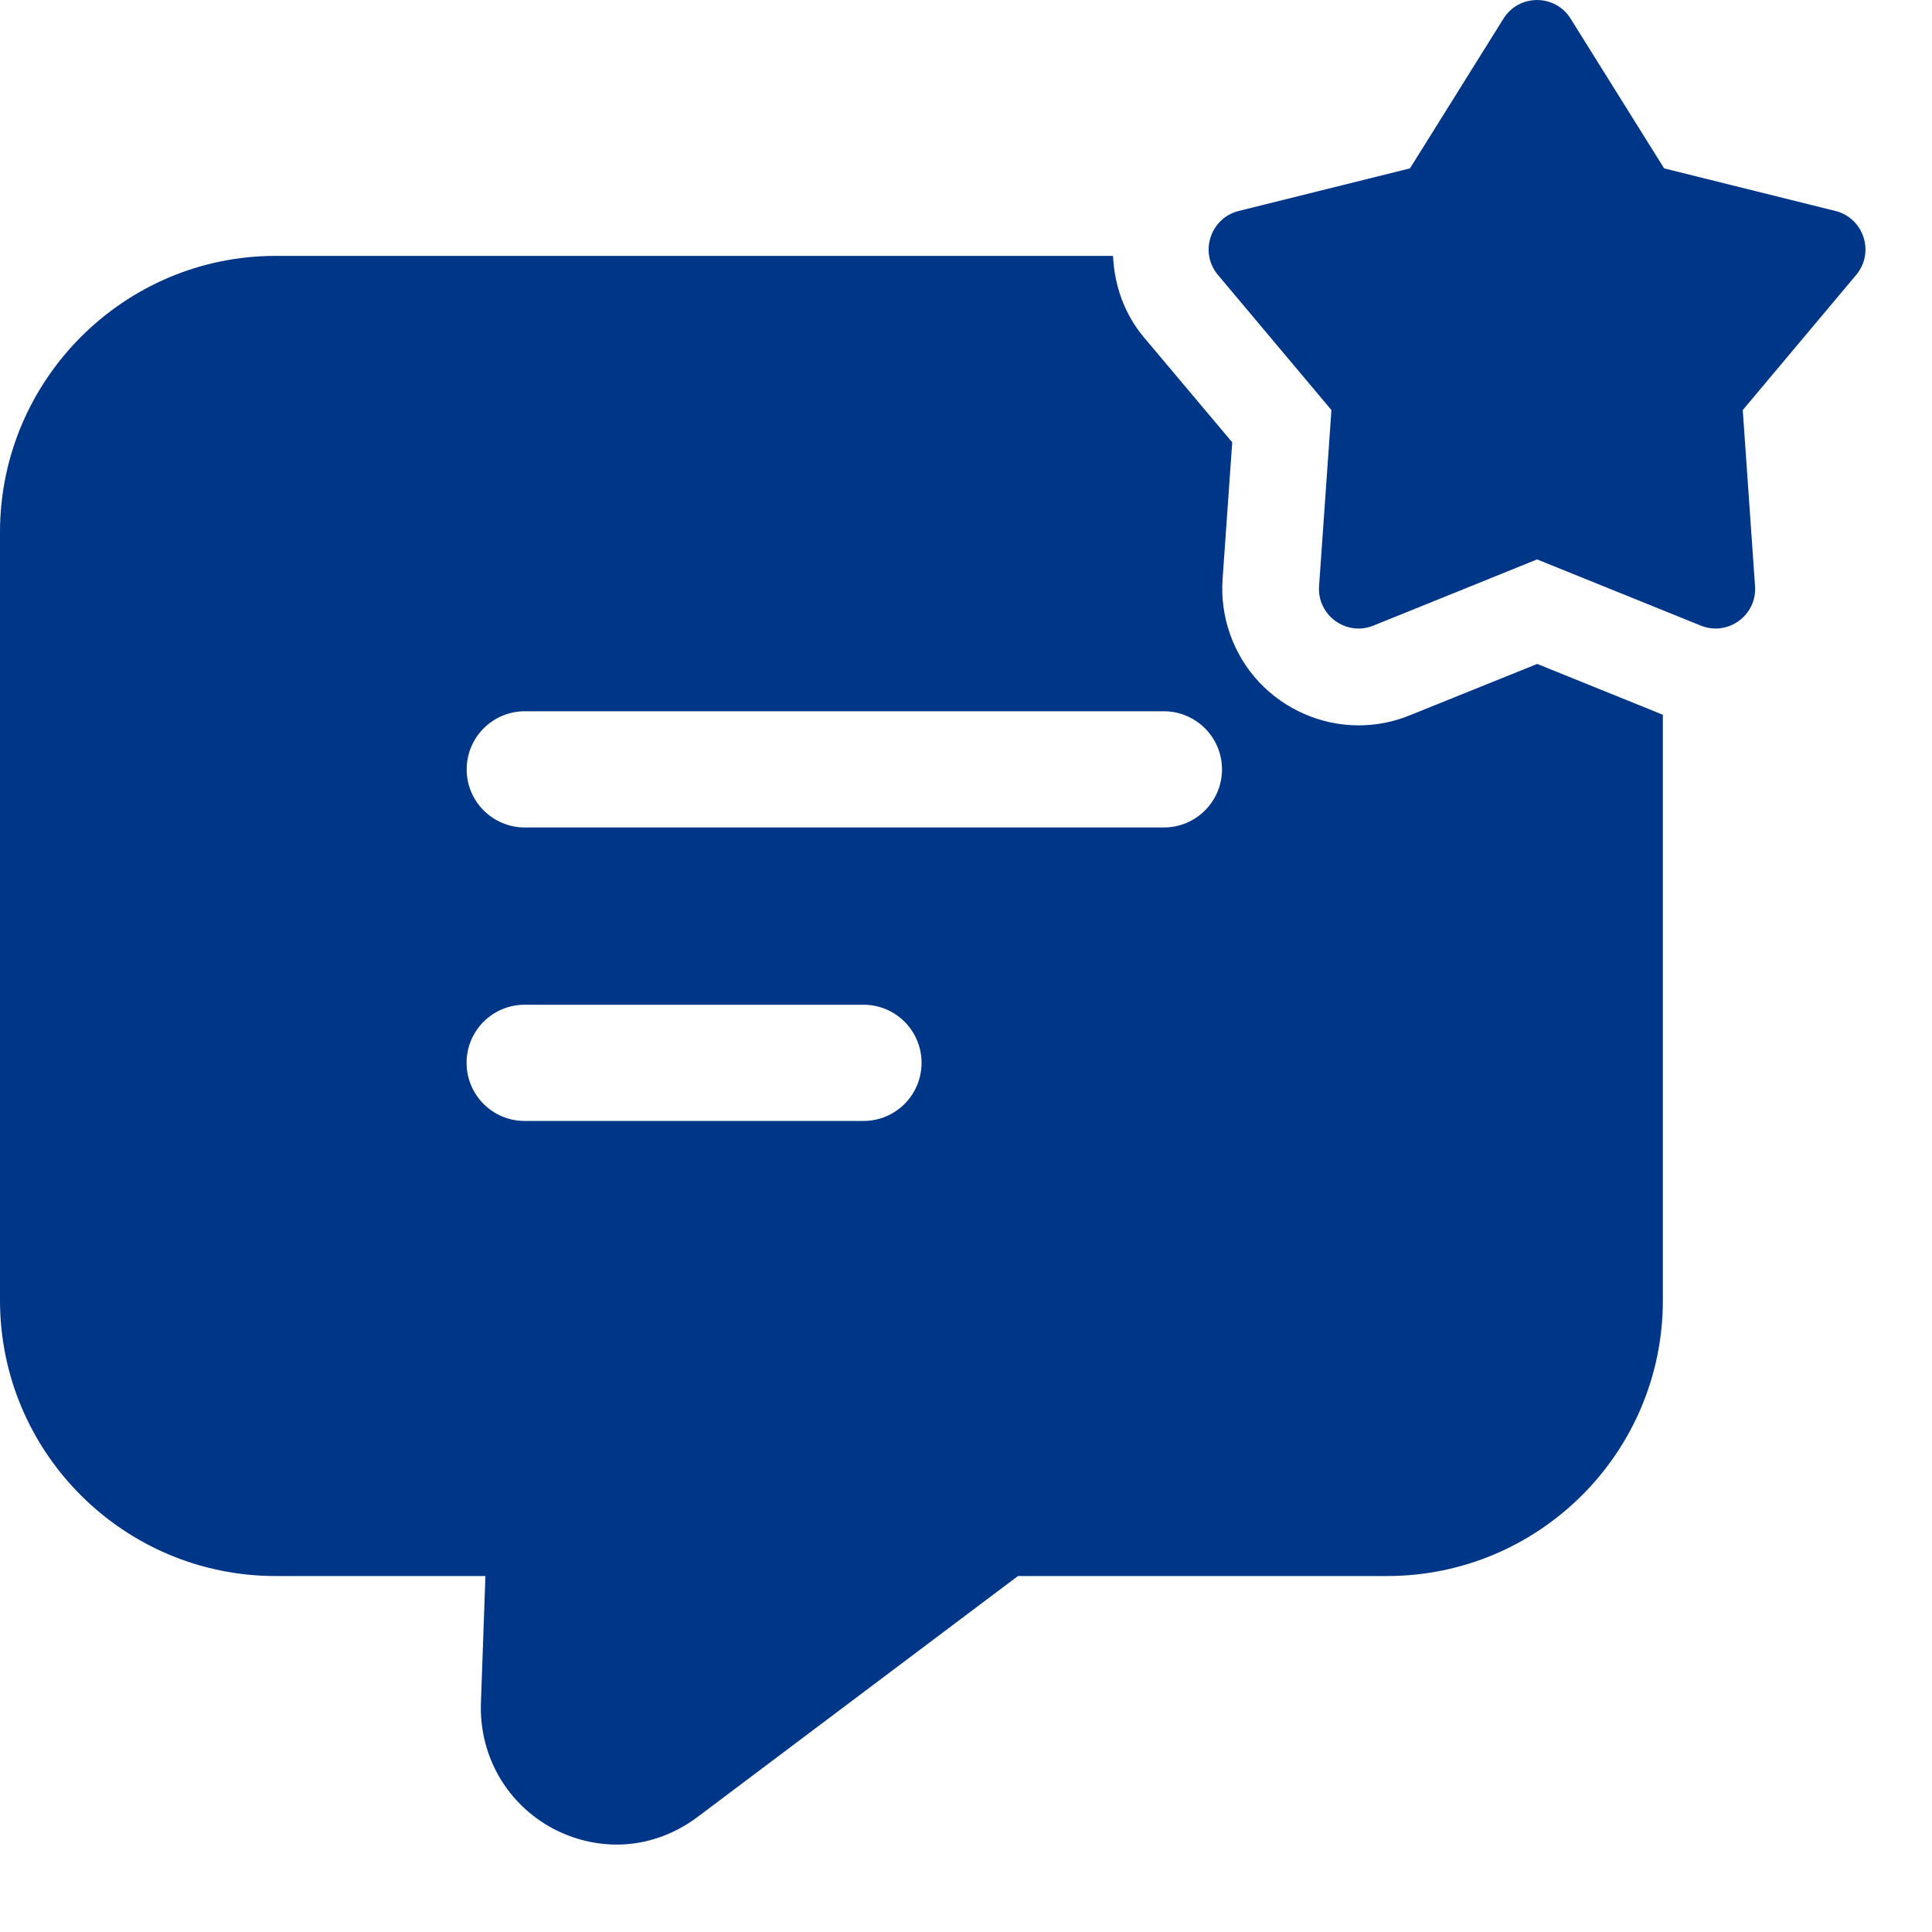
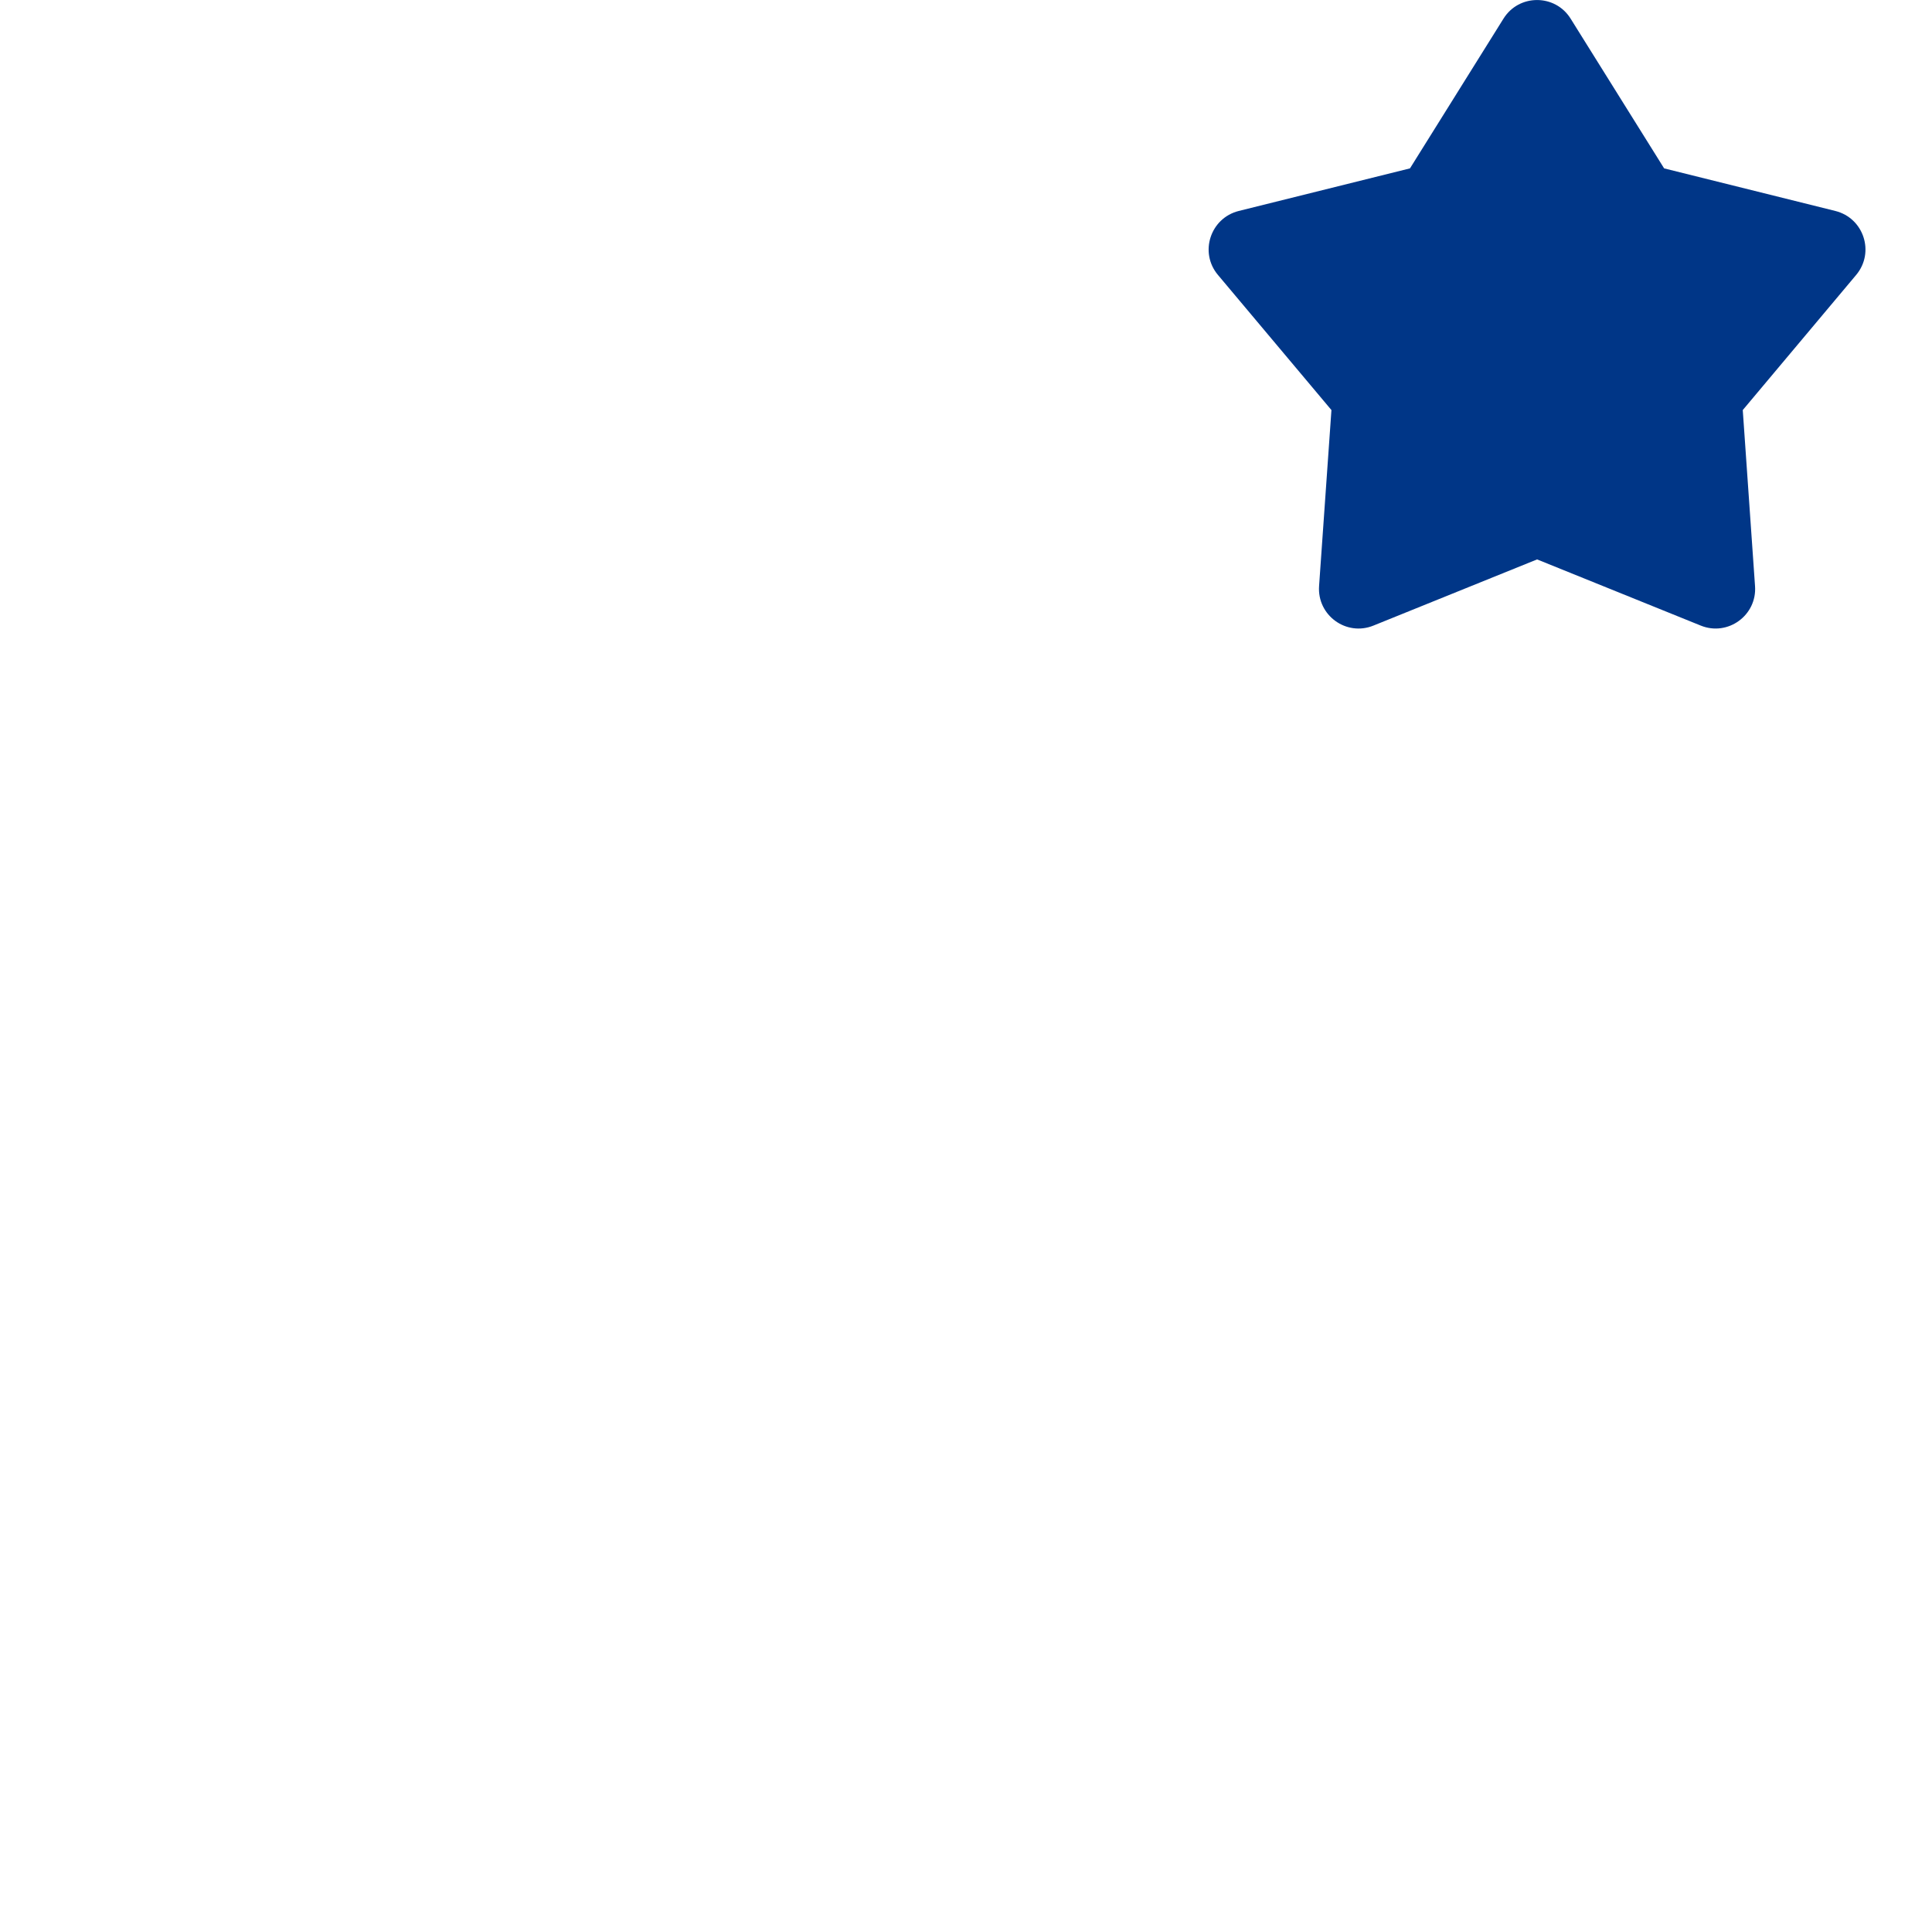
<svg xmlns="http://www.w3.org/2000/svg" width="20" height="20" viewBox="0 0 20 20" fill="none">
-   <path d="M15.913 6.873L14.594 7.405C14.425 7.474 14.246 7.509 14.064 7.509C13.675 7.509 13.298 7.344 13.031 7.058C12.766 6.773 12.629 6.386 12.656 5.997L12.756 4.579L11.841 3.491C11.638 3.249 11.536 2.953 11.522 2.649H2.853C1.283 2.649 0 3.932 0 5.509V13.461C0 15.039 1.283 16.315 2.853 16.315H5.025L4.978 17.645C4.965 18.186 5.252 18.68 5.733 18.934C5.941 19.041 6.161 19.095 6.388 19.095C6.682 19.095 6.976 18.994 7.224 18.807L10.538 16.315H14.36C15.931 16.315 17.214 15.039 17.214 13.461V7.399L15.913 6.873ZM8.939 11.604H5.431C5.099 11.604 4.83 11.335 4.83 11.002C4.83 10.67 5.099 10.401 5.431 10.401H8.939C9.271 10.401 9.54 10.67 9.54 11.002C9.54 11.335 9.271 11.604 8.939 11.604ZM12.048 8.566H5.433C5.101 8.566 4.831 8.297 4.831 7.965C4.831 7.632 5.101 7.363 5.433 7.363H12.048C12.38 7.363 12.65 7.632 12.65 7.965C12.65 8.297 12.38 8.566 12.048 8.566Z" fill="#003687" />
  <path d="M16.259 0.193L17.227 1.743L19 2.184C19.294 2.258 19.41 2.613 19.215 2.846L18.041 4.245L18.168 6.067C18.19 6.369 17.887 6.59 17.606 6.476L15.912 5.791L14.218 6.476C13.937 6.59 13.634 6.37 13.655 6.067L13.783 4.245L12.608 2.846C12.413 2.614 12.529 2.258 12.823 2.184L14.596 1.743L15.564 0.193C15.724 -0.064 16.099 -0.064 16.259 0.193Z" fill="#003687" />
</svg>